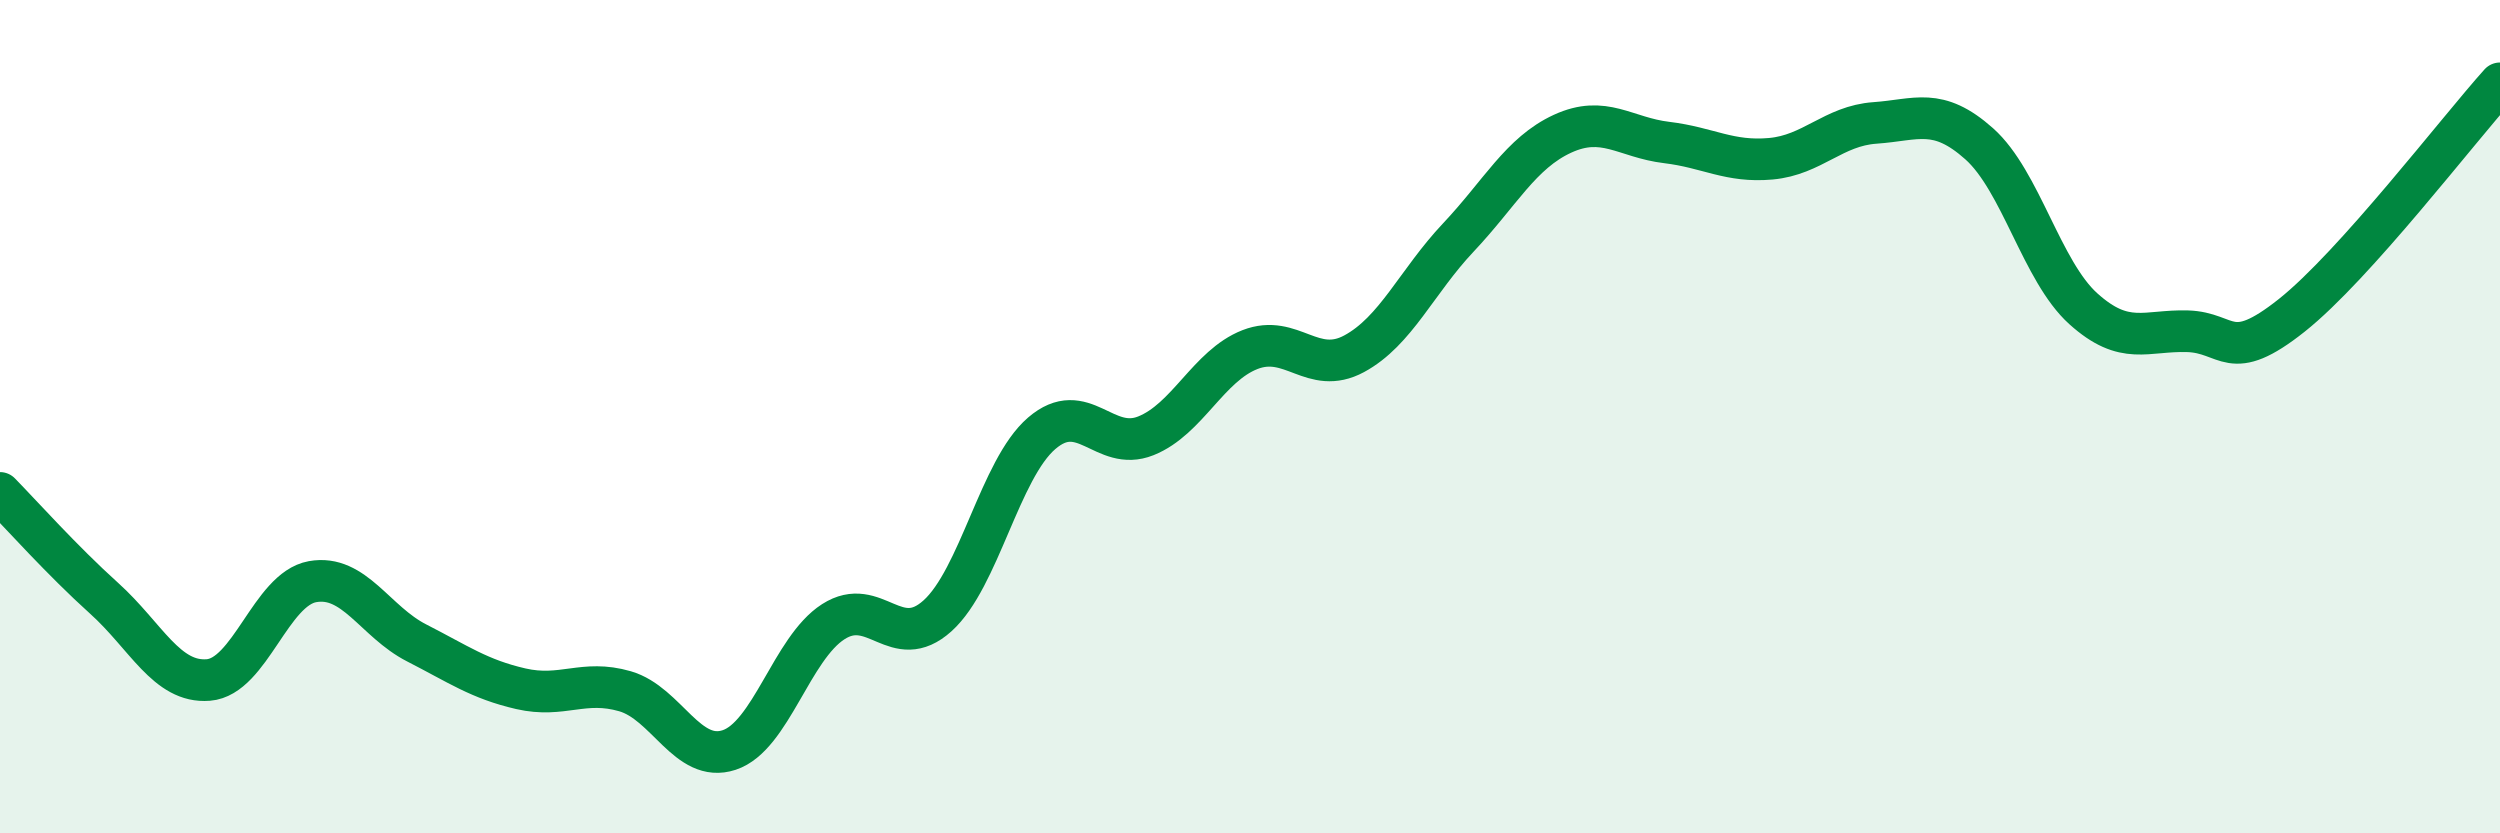
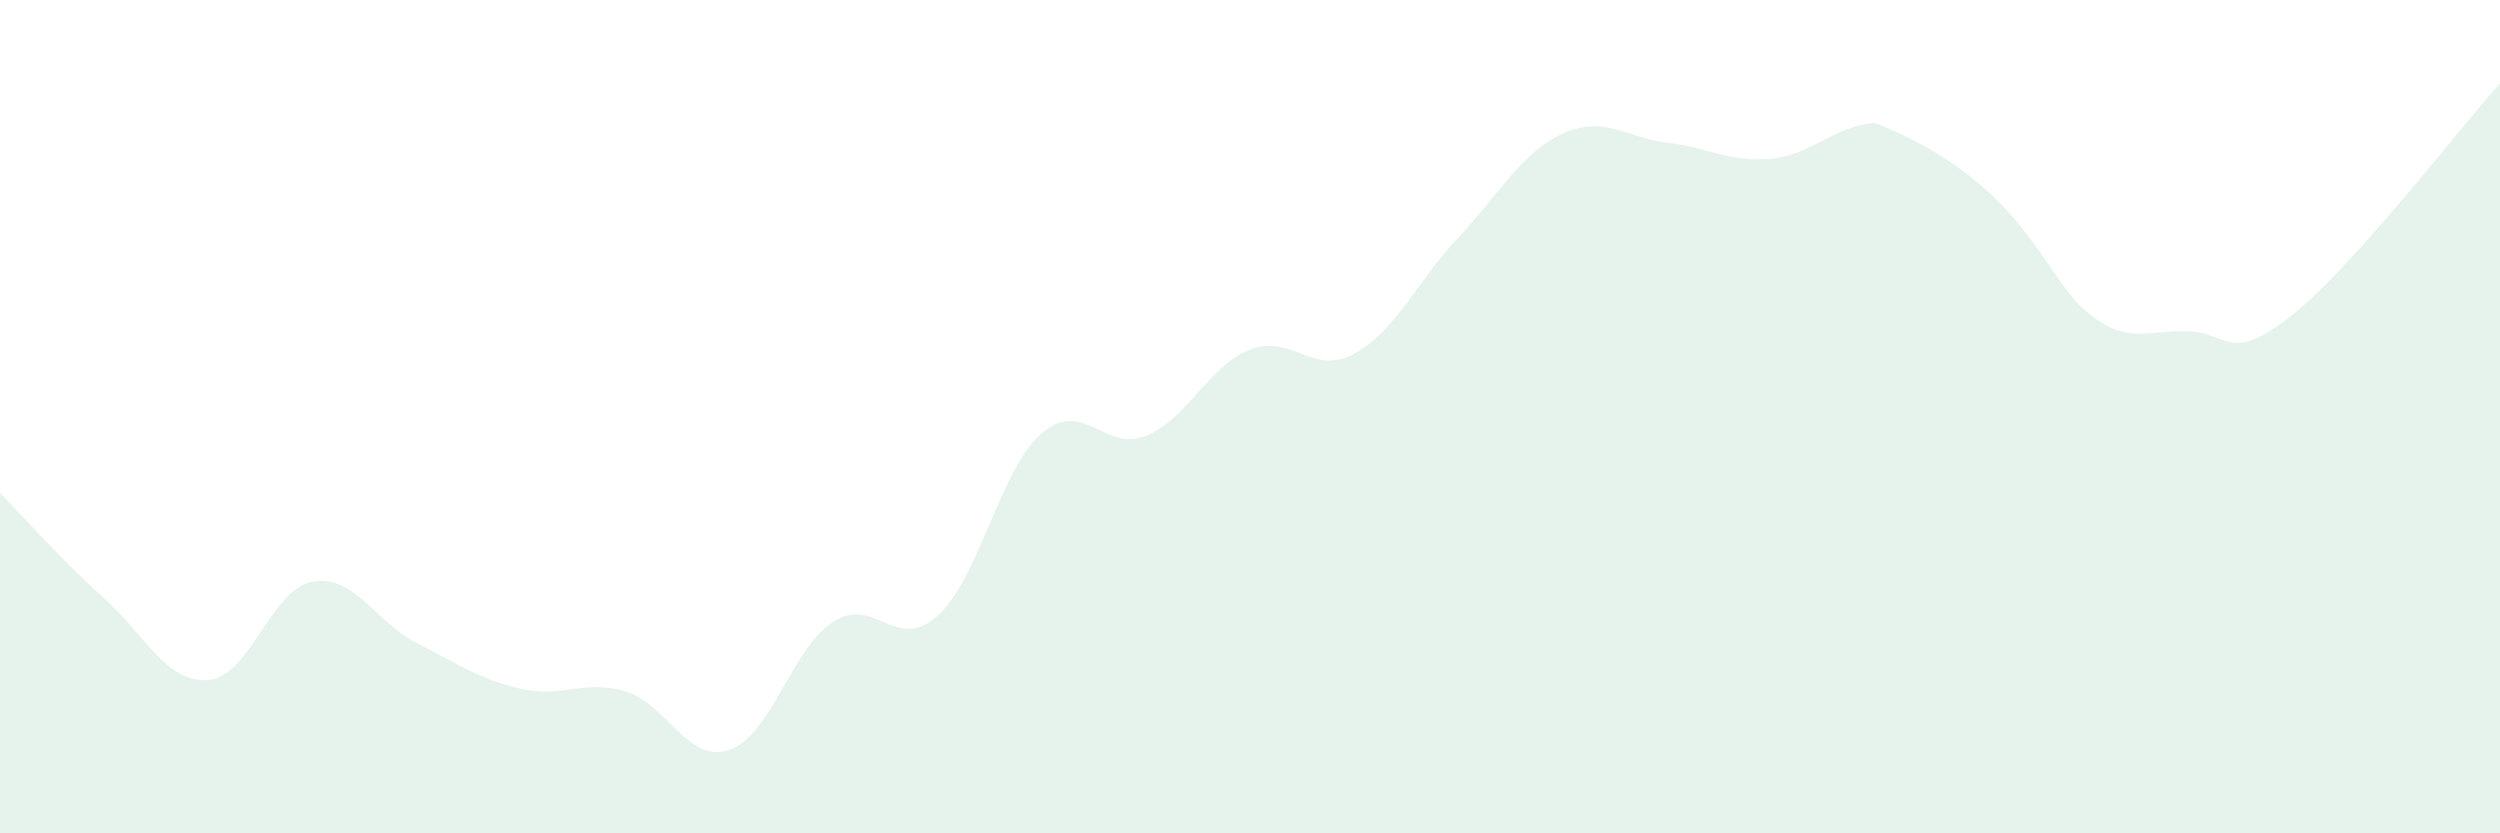
<svg xmlns="http://www.w3.org/2000/svg" width="60" height="20" viewBox="0 0 60 20">
-   <path d="M 0,11.83 C 0.5,12.34 1.5,13.46 2.5,14.36 C 3.5,15.26 4,16.4 5,16.32 C 6,16.24 6.5,14.14 7.5,13.96 C 8.5,13.78 9,14.92 10,15.43 C 11,15.94 11.5,16.3 12.5,16.53 C 13.5,16.76 14,16.3 15,16.59 C 16,16.88 16.5,18.33 17.5,18 C 18.5,17.67 19,15.56 20,14.92 C 21,14.28 21.5,15.68 22.5,14.78 C 23.5,13.88 24,11.26 25,10.4 C 26,9.54 26.5,10.86 27.5,10.46 C 28.5,10.06 29,8.78 30,8.39 C 31,8 31.5,9.03 32.5,8.49 C 33.5,7.95 34,6.76 35,5.7 C 36,4.64 36.5,3.67 37.5,3.21 C 38.5,2.75 39,3.3 40,3.42 C 41,3.54 41.5,3.9 42.5,3.81 C 43.5,3.72 44,3.02 45,2.95 C 46,2.88 46.5,2.56 47.5,3.45 C 48.5,4.34 49,6.51 50,7.41 C 51,8.31 51.5,7.92 52.5,7.95 C 53.5,7.98 53.5,8.76 55,7.57 C 56.5,6.38 59,3.11 60,2L60 20L0 20Z" fill="#008740" opacity="0.1" stroke-linecap="round" stroke-linejoin="round" />
-   <path d="M 0,11.83 C 0.5,12.34 1.5,13.46 2.5,14.36 C 3.5,15.26 4,16.4 5,16.32 C 6,16.24 6.5,14.14 7.5,13.96 C 8.5,13.78 9,14.92 10,15.43 C 11,15.94 11.5,16.3 12.5,16.53 C 13.5,16.76 14,16.3 15,16.59 C 16,16.88 16.5,18.33 17.5,18 C 18.5,17.67 19,15.56 20,14.92 C 21,14.28 21.5,15.68 22.5,14.78 C 23.5,13.88 24,11.26 25,10.4 C 26,9.54 26.5,10.86 27.5,10.46 C 28.5,10.06 29,8.78 30,8.39 C 31,8 31.5,9.03 32.5,8.49 C 33.5,7.95 34,6.76 35,5.7 C 36,4.64 36.5,3.67 37.5,3.21 C 38.5,2.75 39,3.3 40,3.42 C 41,3.54 41.5,3.9 42.5,3.81 C 43.5,3.72 44,3.02 45,2.95 C 46,2.88 46.5,2.56 47.5,3.45 C 48.5,4.34 49,6.51 50,7.41 C 51,8.31 51.5,7.92 52.5,7.95 C 53.5,7.98 53.5,8.76 55,7.57 C 56.5,6.38 59,3.11 60,2" stroke="#008740" stroke-width="1" fill="none" stroke-linecap="round" stroke-linejoin="round" />
+   <path d="M 0,11.83 C 0.5,12.34 1.5,13.46 2.5,14.36 C 3.5,15.26 4,16.4 5,16.32 C 6,16.24 6.5,14.14 7.5,13.96 C 8.5,13.78 9,14.92 10,15.43 C 11,15.94 11.5,16.3 12.5,16.53 C 13.5,16.76 14,16.3 15,16.59 C 16,16.88 16.5,18.33 17.5,18 C 18.5,17.67 19,15.56 20,14.92 C 21,14.28 21.5,15.68 22.5,14.78 C 23.5,13.88 24,11.26 25,10.4 C 26,9.54 26.5,10.86 27.5,10.46 C 28.5,10.06 29,8.78 30,8.39 C 31,8 31.5,9.03 32.5,8.49 C 33.5,7.95 34,6.76 35,5.7 C 36,4.64 36.5,3.67 37.5,3.21 C 38.5,2.75 39,3.3 40,3.42 C 41,3.54 41.5,3.9 42.5,3.81 C 43.5,3.72 44,3.02 45,2.95 C 48.5,4.34 49,6.51 50,7.41 C 51,8.31 51.5,7.92 52.5,7.95 C 53.5,7.98 53.5,8.76 55,7.57 C 56.5,6.38 59,3.11 60,2L60 20L0 20Z" fill="#008740" opacity="0.1" stroke-linecap="round" stroke-linejoin="round" />
</svg>